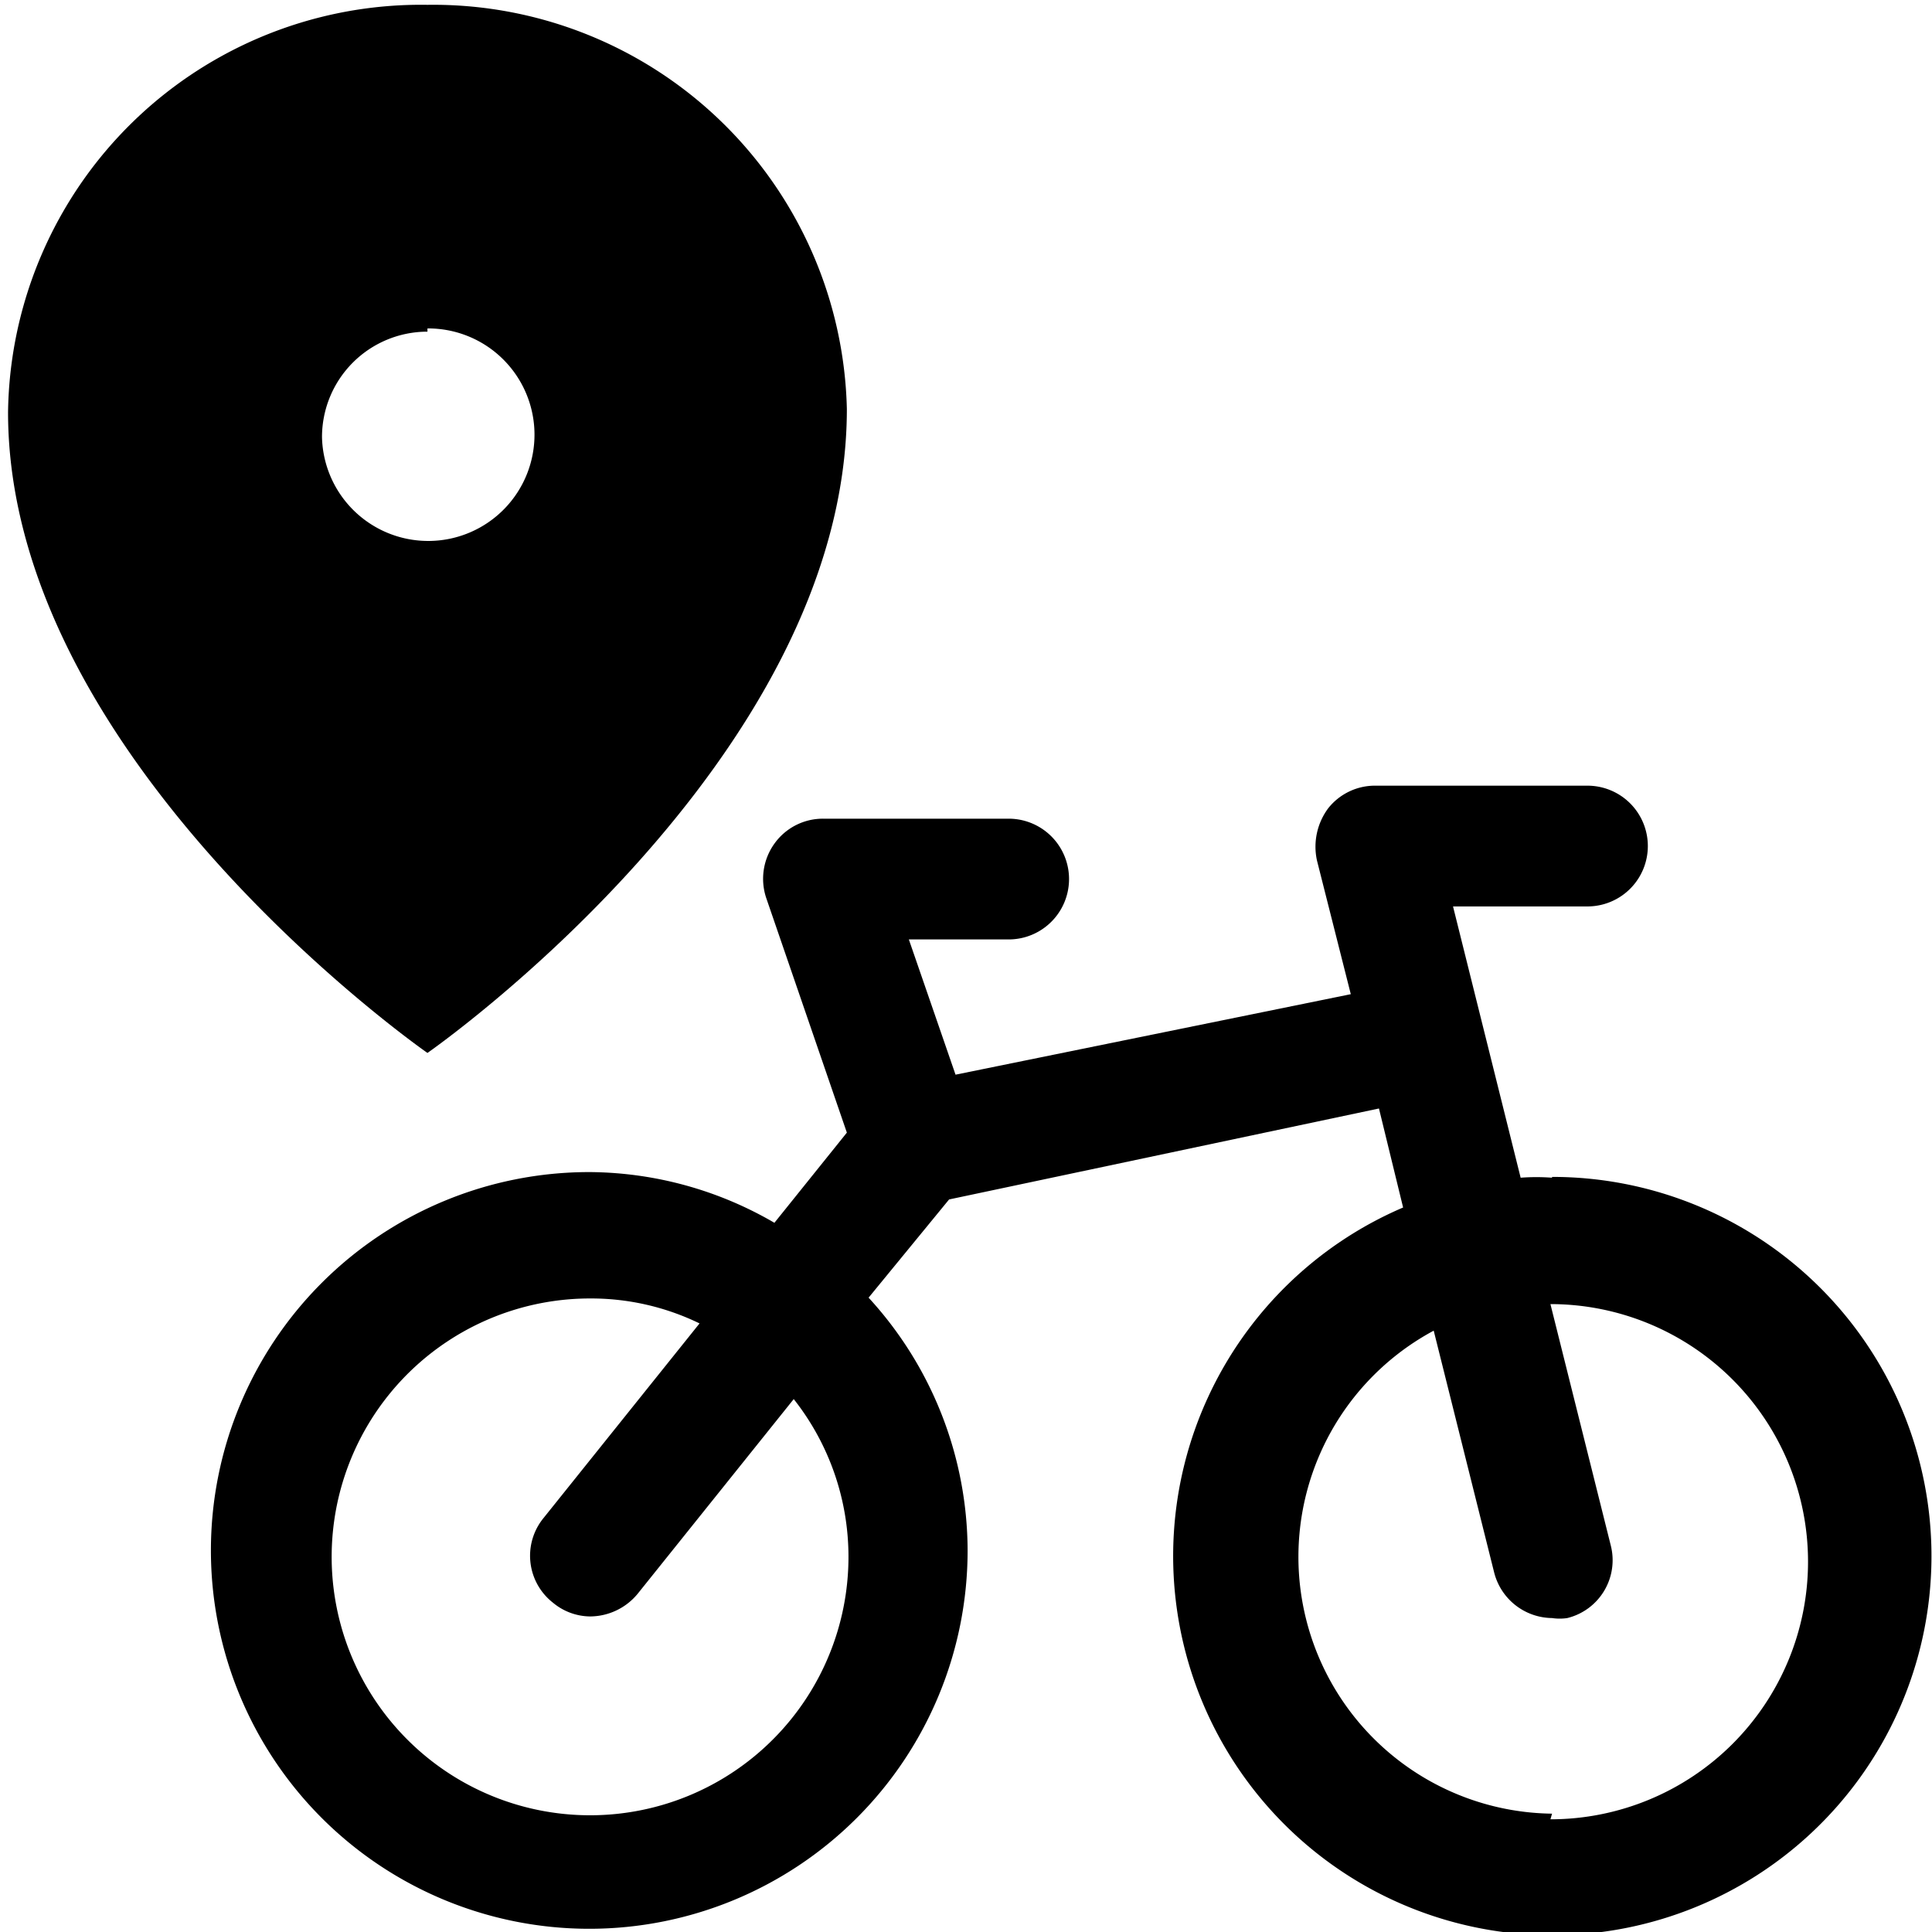
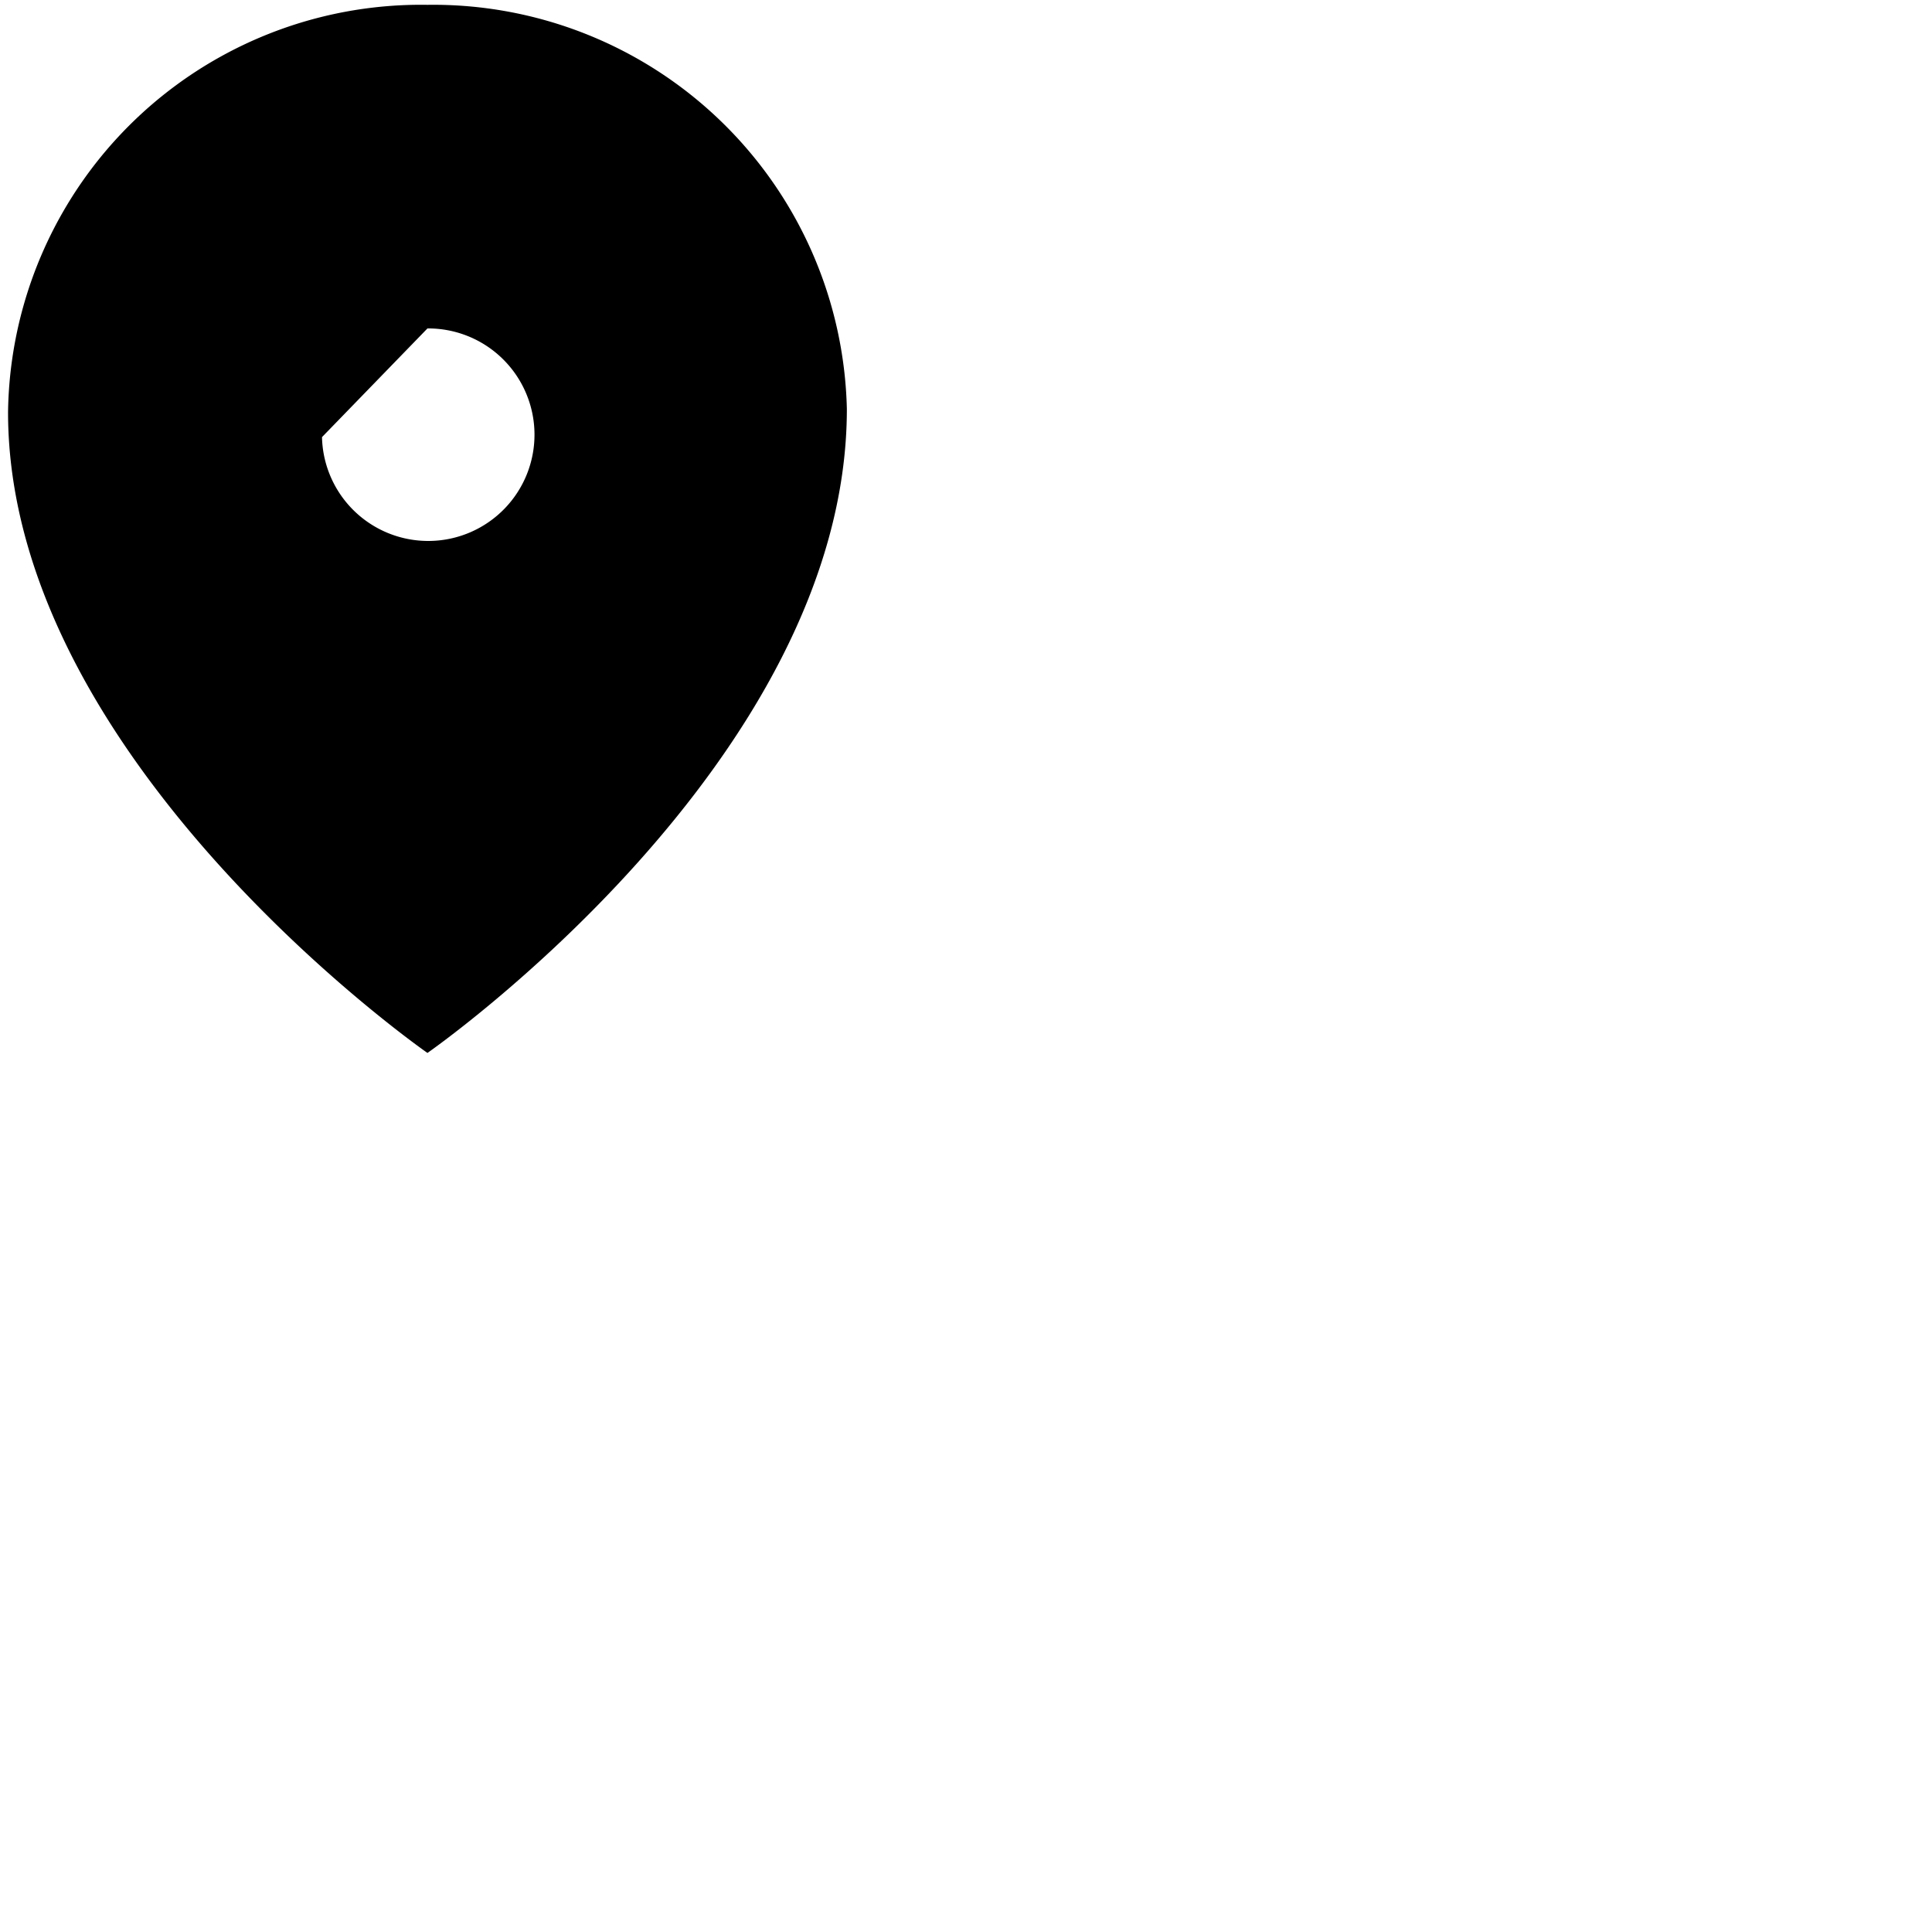
<svg xmlns="http://www.w3.org/2000/svg" viewBox="0 0 24 24">
  <g>
-     <path d="M19.28 14.63a2.58 2.58 0 0 0 -0.39 0l-0.84 -3.37h1.67a0.75 0.75 0 0 0 0 -1.5h-2.63a0.74 0.74 0 0 0 -0.59 0.28 0.8 0.8 0 0 0 -0.14 0.65l0.42 1.66 -4.91 1 -0.58 -1.68h1.24a0.75 0.75 0 0 0 0 -1.5h-2.3a0.74 0.74 0 0 0 -0.61 0.31 0.75 0.75 0 0 0 -0.1 0.68l1 2.91 -0.9 1.12a4.61 4.61 0 0 0 -2.3 -0.63 4.7 4.7 0 1 0 4.7 4.7 4.66 4.66 0 0 0 -1.23 -3.14l1 -1.22 5.34 -1.13 0.3 1.23a4.71 4.71 0 1 0 1.85 -0.38Zm-8.74 4.7a3.21 3.21 0 1 1 -3.2 -3.2 3.08 3.08 0 0 1 1.35 0.31l-1.94 2.42a0.74 0.74 0 0 0 0.12 1.05 0.73 0.73 0 0 0 0.46 0.17 0.77 0.77 0 0 0 0.59 -0.28l1.94 -2.42a3.16 3.16 0 0 1 0.68 1.95Zm8.74 3.2a3.19 3.19 0 0 1 -1.47 -6l0.75 3a0.75 0.75 0 0 0 0.72 0.57 0.63 0.63 0 0 0 0.19 0 0.74 0.74 0 0 0 0.54 -0.9l-0.75 -3a3.2 3.2 0 1 1 0 6.4Z" fill="#000000" stroke-width="1" />
-     <path d="M5.31 13.08s5.21 -3.62 5.21 -8A5.14 5.14 0 0 0 5.31 0.06 5.13 5.13 0 0 0 0.1 5.12c0 4.34 5.21 7.96 5.21 7.96Zm0 -9A1.32 1.32 0 1 1 4 5.43a1.31 1.31 0 0 1 1.31 -1.31Z" fill="#000000" stroke-width="1" />
+     <path d="M5.31 13.08s5.21 -3.62 5.21 -8A5.14 5.14 0 0 0 5.31 0.06 5.13 5.13 0 0 0 0.1 5.12c0 4.34 5.21 7.96 5.21 7.96Zm0 -9A1.32 1.32 0 1 1 4 5.43Z" fill="#000000" stroke-width="1" />
  </g>
</svg>